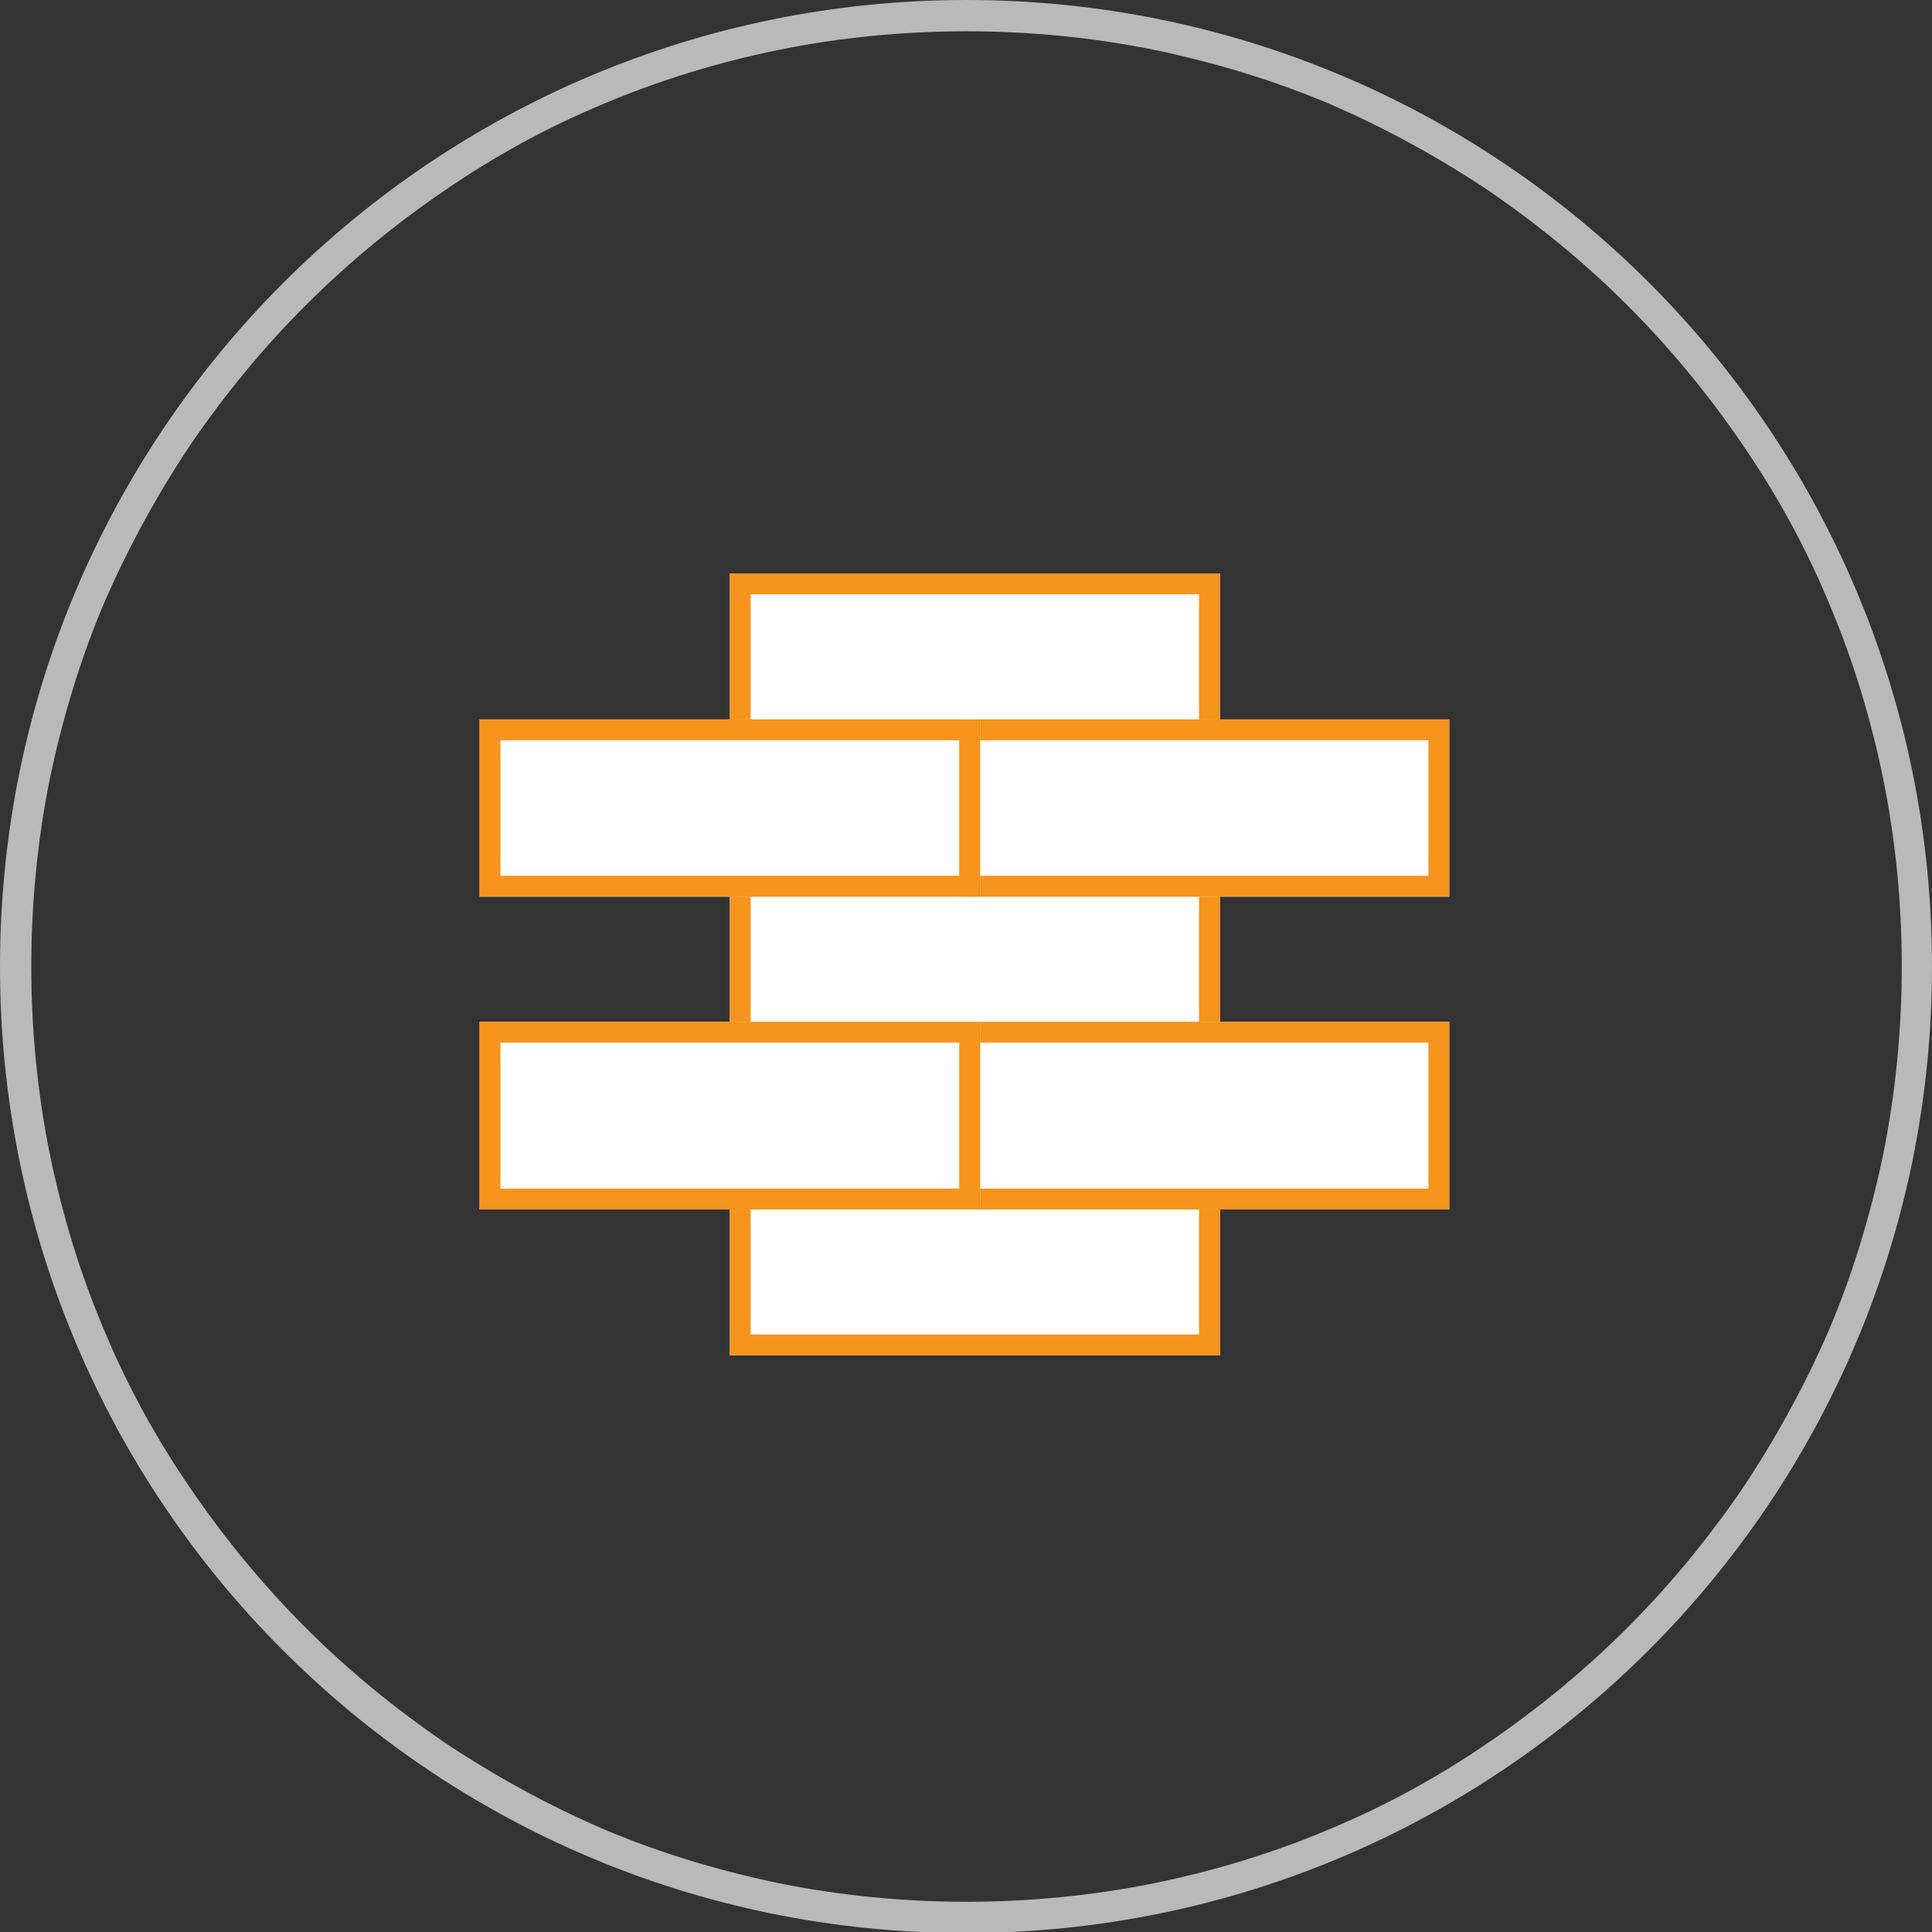
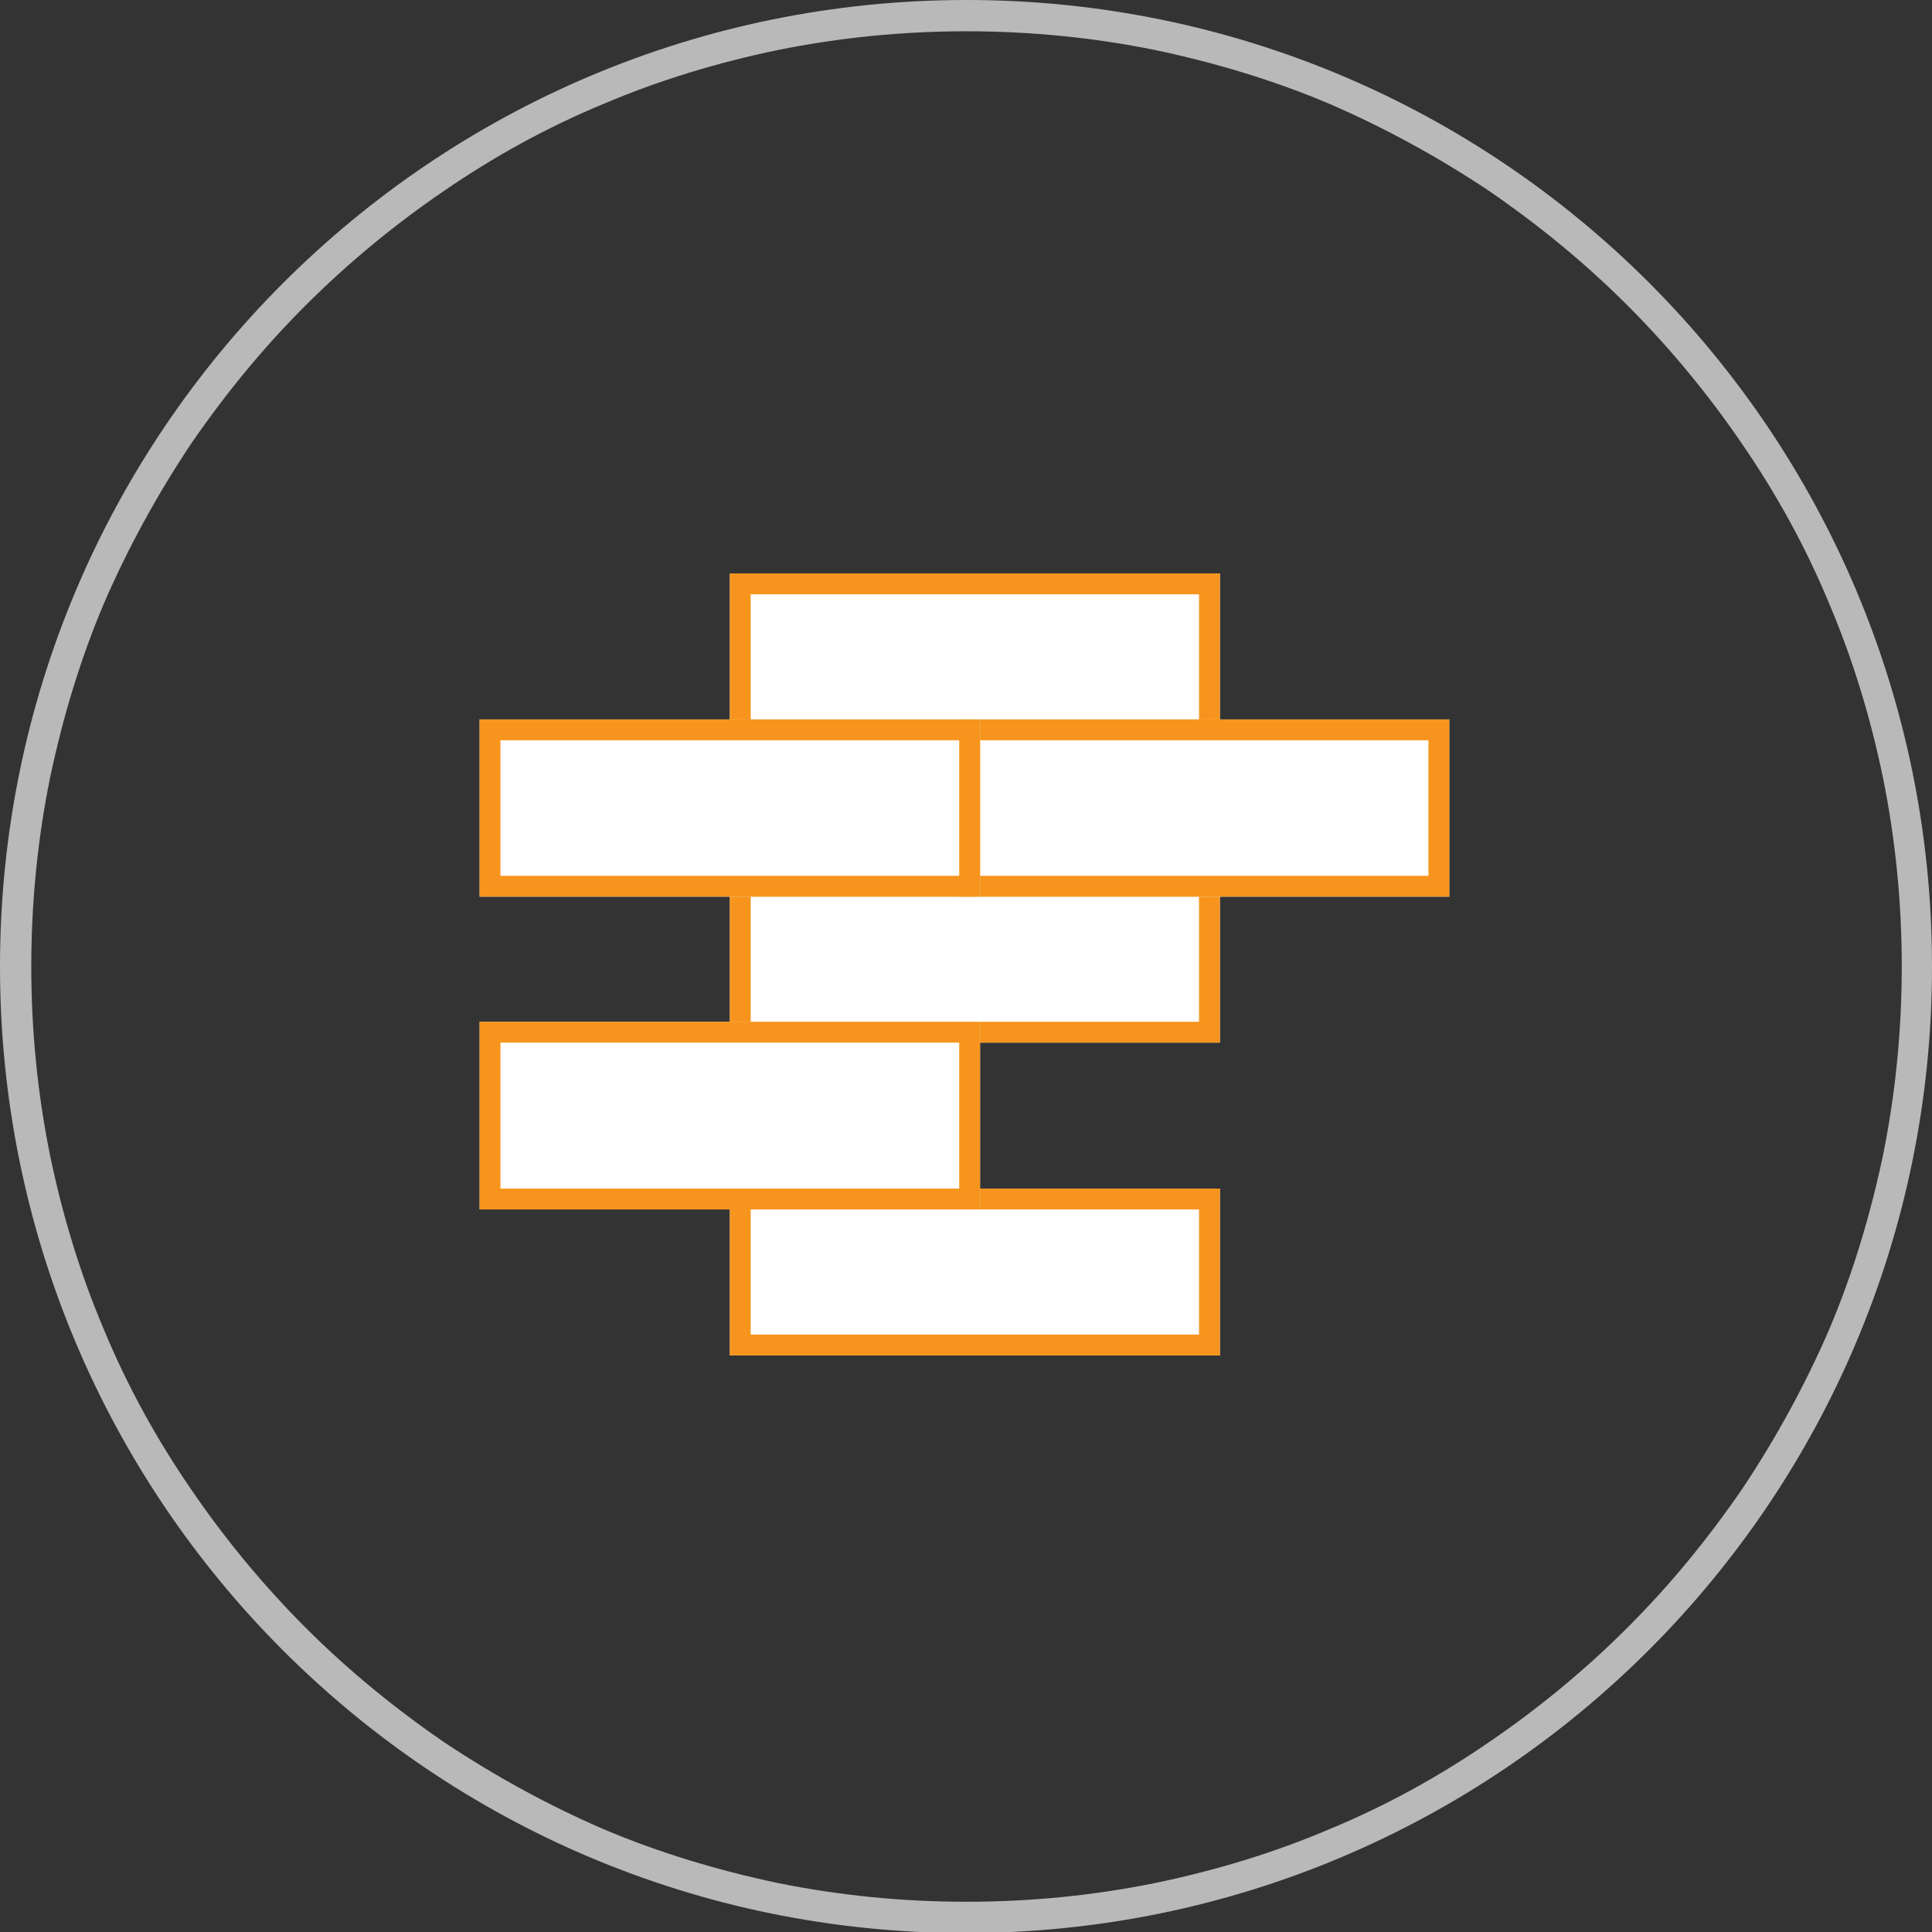
<svg xmlns="http://www.w3.org/2000/svg" id="Layer_1" version="1.1" viewBox="0 0 185.3 185.3">
  <rect x="0" y="0" width="185.3" height="185.3" fill="#333333" stroke="none" />
  <defs>
    <style>
      .st0, .st1 {
        fill: none;
      }

      .st1 {
        stroke: #f7941d;
        stroke-width: 2px;
      }

      .st2 {
        fill: #fff;
      }

      .st3 {
        fill: #b9b9b9;
      }
    </style>
  </defs>
  <g id="Group_4249">
    <g id="Path_13345">
      <path class="st0" d="M92.7,0C143.9,0,185.3,41.5,185.3,92.7s-41.5,92.7-92.7,92.7S0,143.9,0,92.7h0C0,41.5,41.5,0,92.7,0Z" />
      <path class="st3" d="M92.7,3c-6.1,0-12.2.6-18.1,1.8-5.8,1.2-11.4,2.9-16.8,5.2-5.3,2.2-10.4,5-15.2,8.3-4.7,3.2-9.2,6.9-13.3,11-4.1,4.1-7.7,8.5-11,13.3-3.2,4.8-6,9.9-8.3,15.2-2.3,5.4-4,11.1-5.2,16.8-1.2,5.9-1.8,12-1.8,18.1s.6,12.2,1.8,18.1c1.2,5.8,2.9,11.4,5.2,16.8,2.2,5.3,5,10.4,8.3,15.2,3.2,4.7,6.9,9.2,11,13.3,4.1,4.1,8.5,7.7,13.3,11,4.8,3.2,9.9,6,15.2,8.3,5.4,2.3,11.1,4,16.8,5.2,5.9,1.2,12,1.8,18.1,1.8s12.2-.6,18.1-1.8c5.8-1.2,11.4-2.9,16.8-5.2,5.3-2.2,10.4-5,15.2-8.3,4.7-3.2,9.2-6.9,13.3-11s7.7-8.5,11-13.3c3.2-4.8,6-9.9,8.3-15.2,2.3-5.4,4-11.1,5.2-16.8,1.2-5.9,1.8-12,1.8-18.1s-.6-12.2-1.8-18.1c-1.2-5.8-2.9-11.4-5.2-16.8-2.2-5.3-5-10.4-8.3-15.2-3.2-4.7-6.9-9.2-11-13.3-4.1-4.1-8.5-7.7-13.3-11-4.8-3.2-9.9-6-15.2-8.3-5.4-2.3-11.1-4-16.8-5.2-5.9-1.2-12-1.8-18.1-1.8M92.7,0C143.9,0,185.3,41.5,185.3,92.7s-41.5,92.7-92.7,92.7S0,143.9,0,92.7,41.5,0,92.7,0Z" />
    </g>
    <g id="Group_4157">
      <g id="Rectangle_745">
        <rect class="st2" x="70" y="84" width="47" height="16" />
        <rect class="st1" x="71" y="85" width="45" height="14" />
      </g>
      <g id="Rectangle_746">
        <rect class="st2" x="70" y="114" width="47" height="16" />
        <rect class="st1" x="71" y="115" width="45" height="14" />
      </g>
      <g id="Rectangle_747">
        <rect class="st2" x="70" y="55" width="47" height="16" />
        <rect class="st1" x="71" y="56" width="45" height="14" />
      </g>
      <g id="Rectangle_748">
-         <rect class="st2" x="92" y="98" width="47" height="18" />
-         <rect class="st1" x="93" y="99" width="45" height="16" />
-       </g>
+         </g>
      <g id="Rectangle_749">
        <rect class="st2" x="92" y="69" width="47" height="17" />
        <rect class="st1" x="93" y="70" width="45" height="15" />
      </g>
      <g id="Rectangle_750">
        <rect class="st2" x="46" y="98" width="48" height="18" />
        <rect class="st1" x="47" y="99" width="46" height="16" />
      </g>
      <g id="Rectangle_751">
        <rect class="st2" x="46" y="69" width="48" height="17" />
        <rect class="st1" x="47" y="70" width="46" height="15" />
      </g>
    </g>
  </g>
</svg>